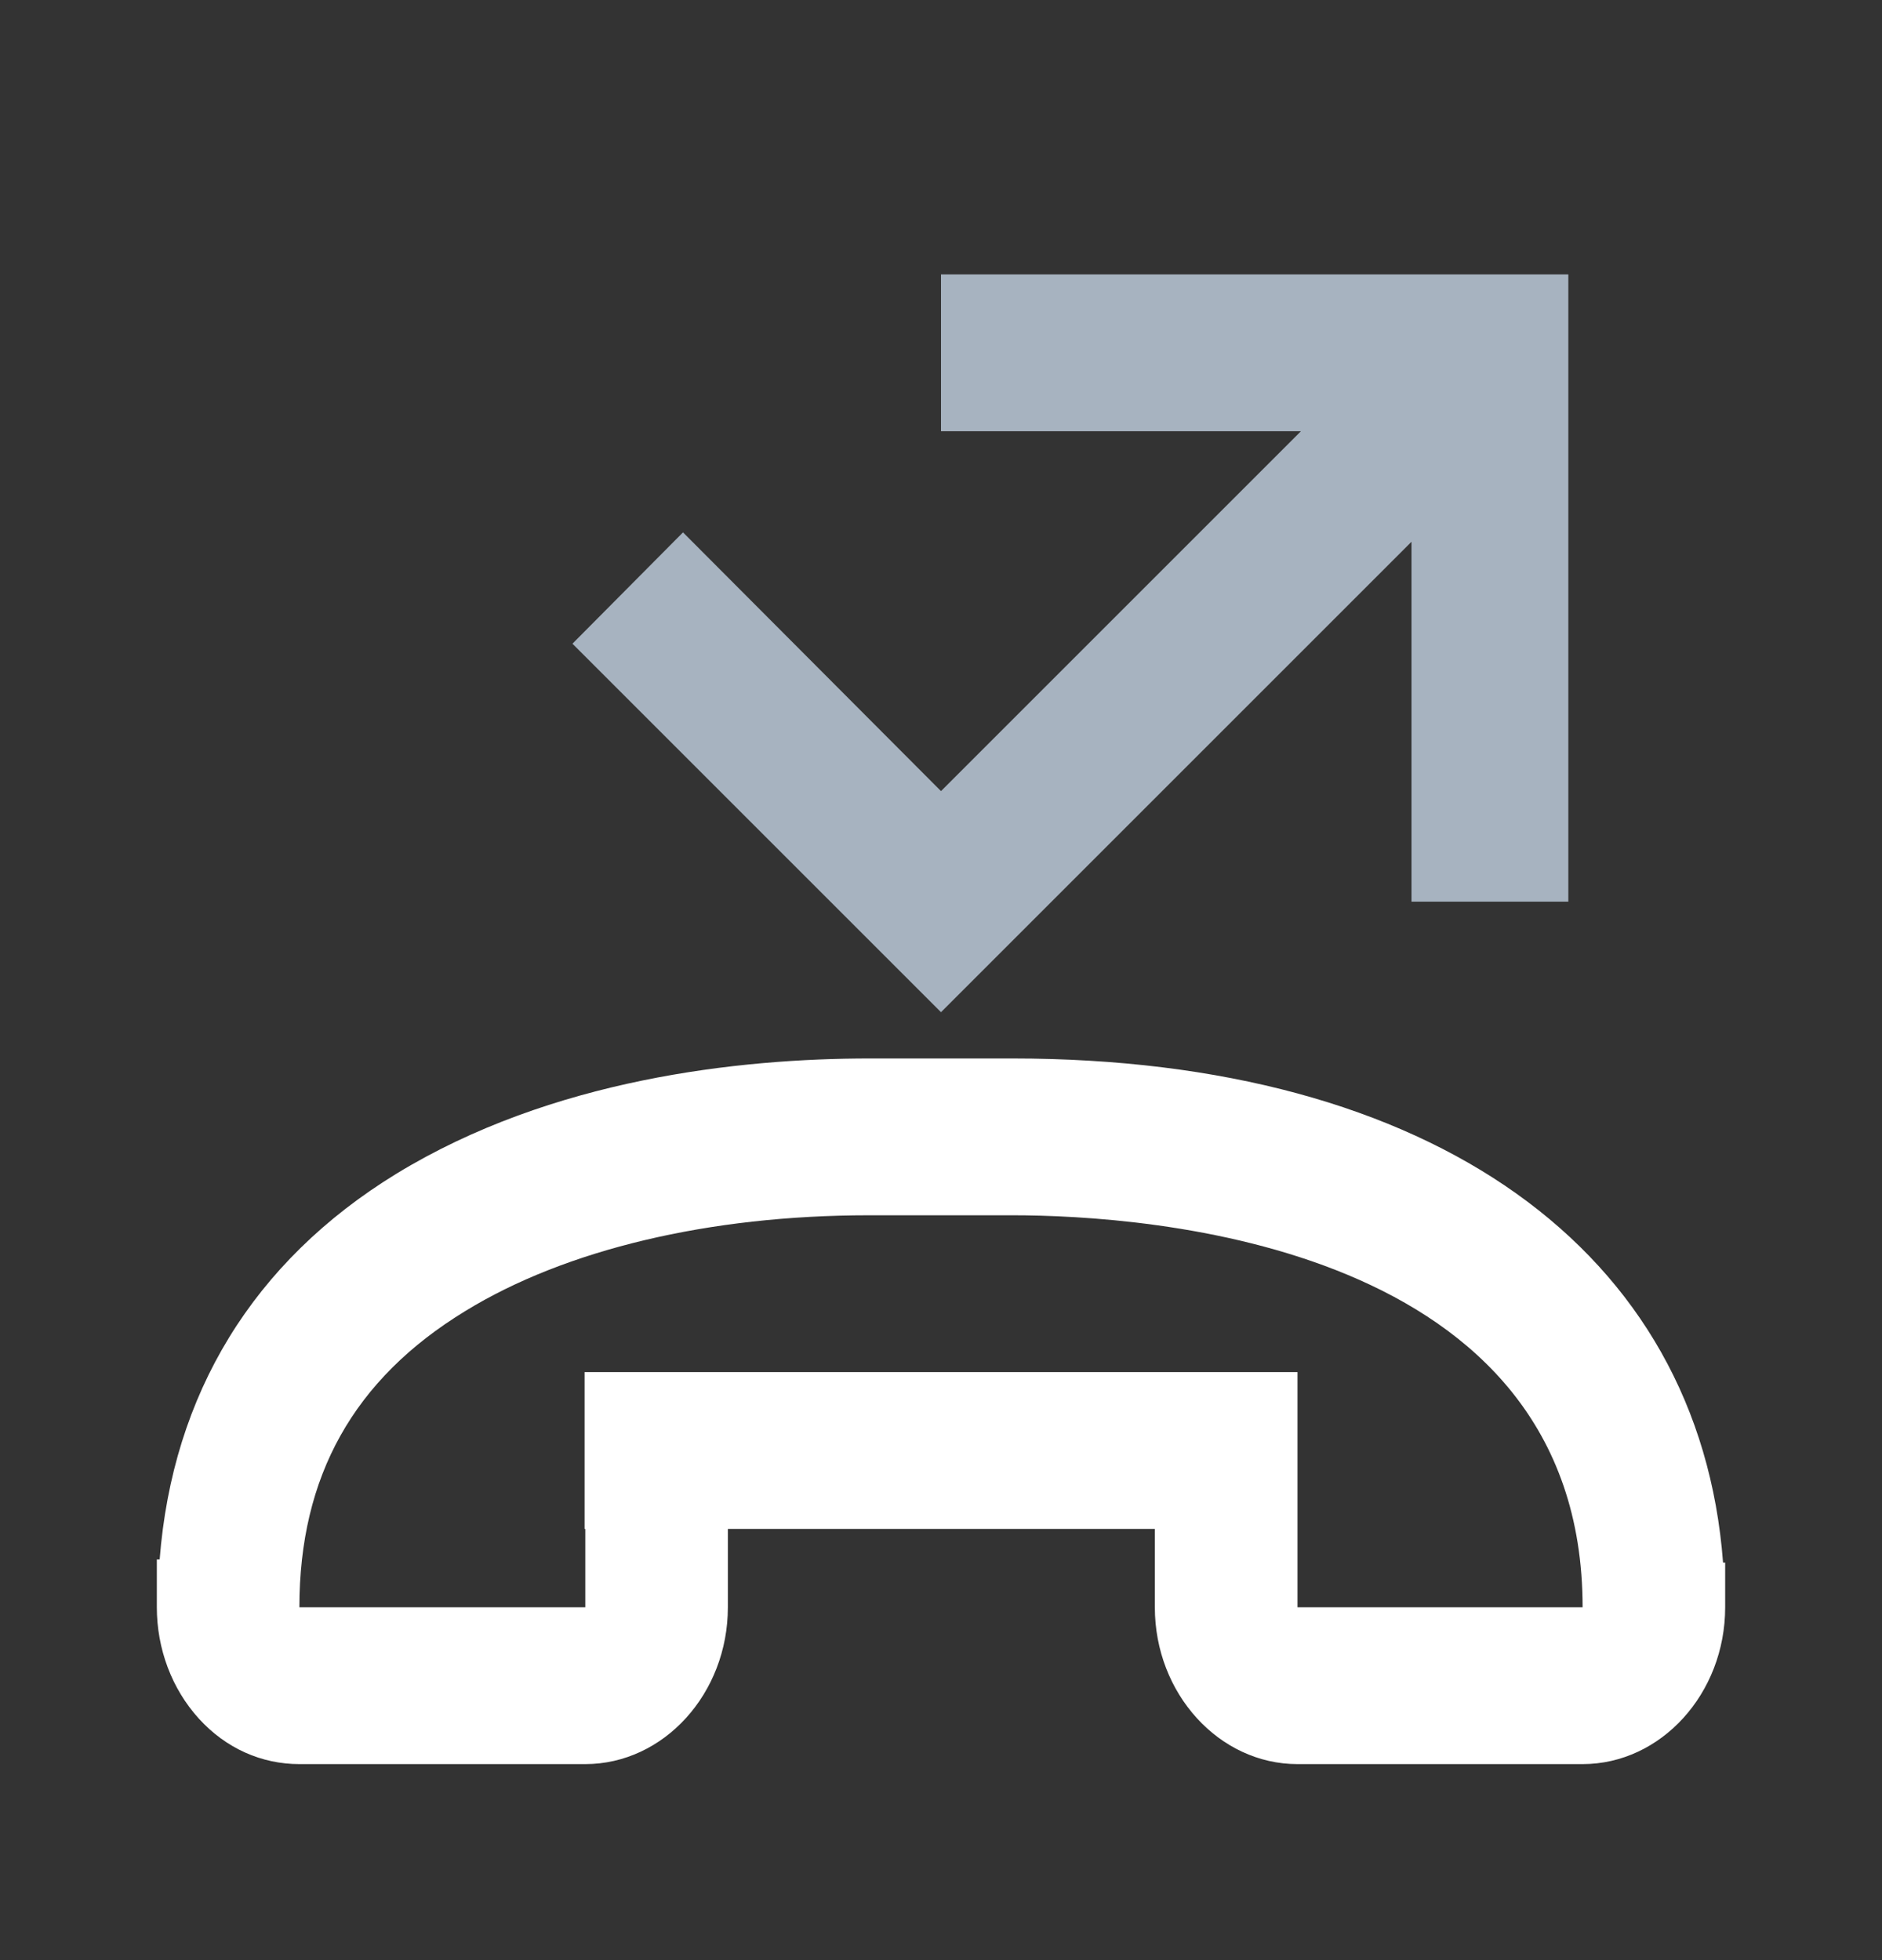
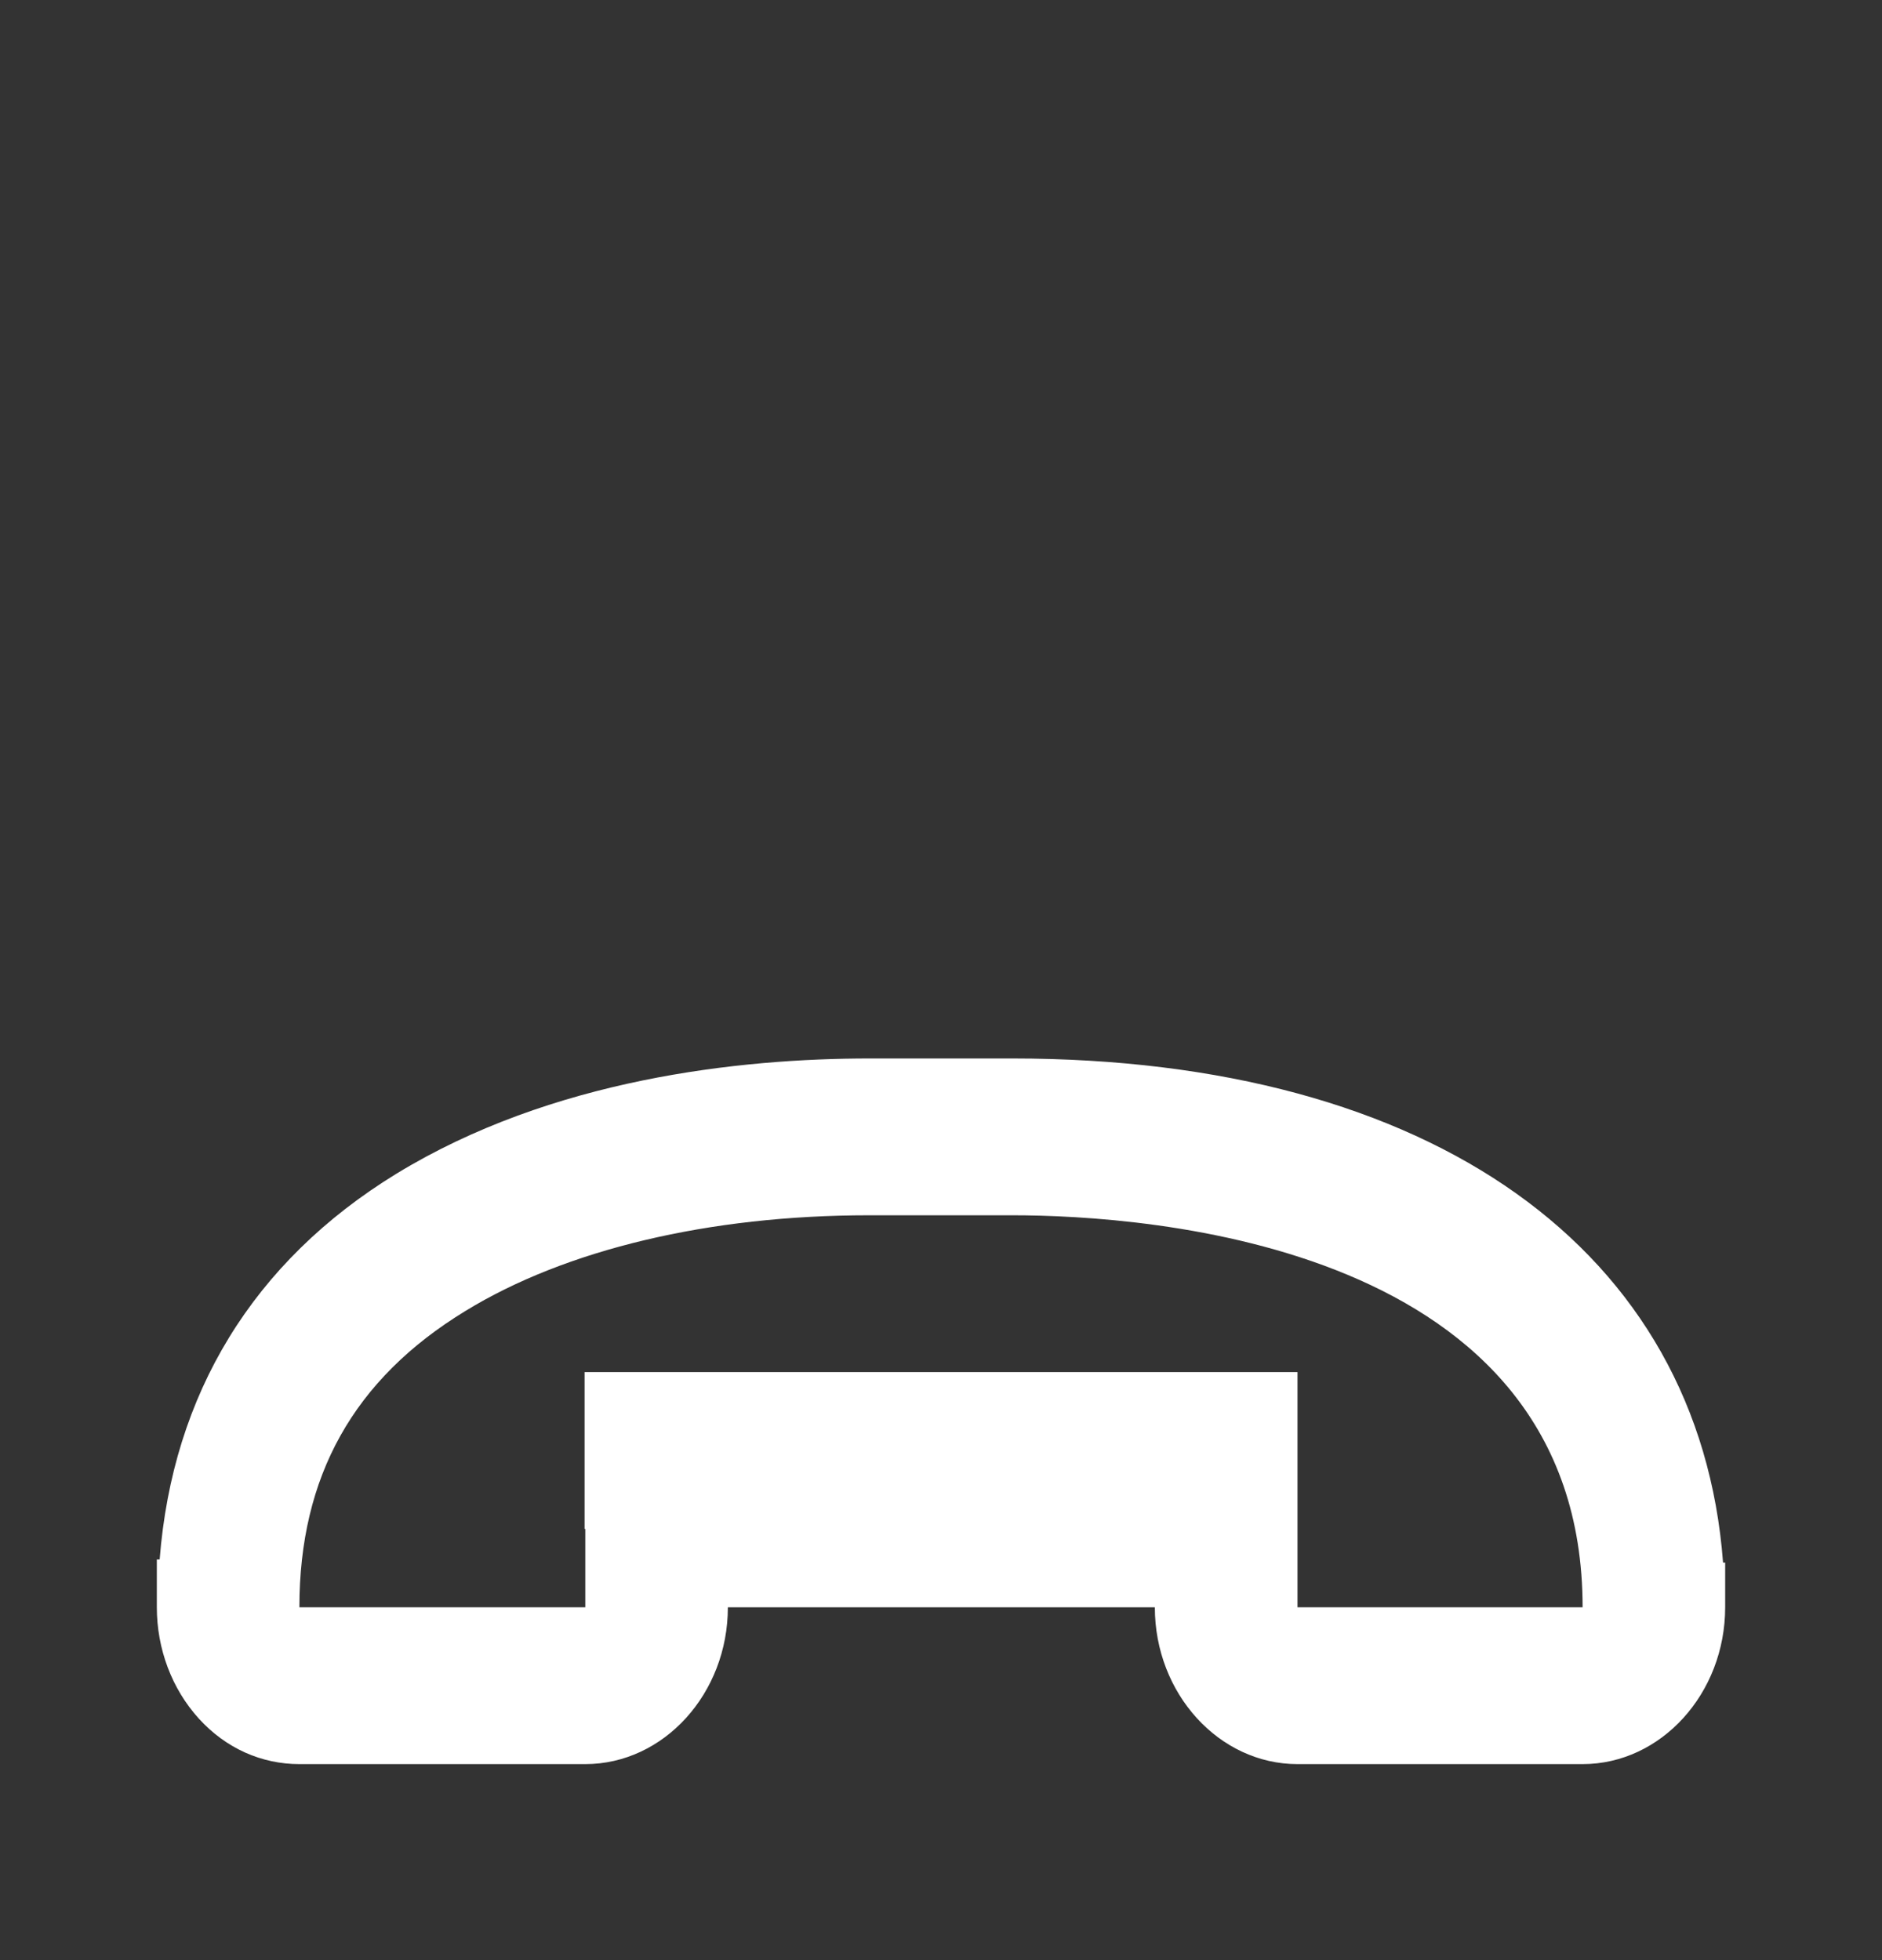
<svg xmlns="http://www.w3.org/2000/svg" width="24" height="25" viewBox="0 0 24 25" fill="none">
  <rect x="0" y="0" width="24" height="25" fill="#333333" stroke="none" />
  <g id="RÃ¼ckrufservice">
-     <path id="Union" d="M20 3.5V11.5H18V6.91L12 12.91L7.3 8.21L8.71 6.79L12 10.09L16.59 5.5H12V3.5H20Z" fill="#A7B3C0" />
-     <path id="Union_2" fill-rule="evenodd" clip-rule="evenodd" d="M2 20.5C2 21.03 2.191 21.54 2.536 21.92C2.882 22.3 3.336 22.5 3.818 22.5H7.464C8.464 22.5 9.282 21.6 9.282 20.5V19.5H14.727V20.5C14.727 21.6 15.546 22.5 16.546 22.5H20.182C21.182 22.5 22 21.6 22 20.5V19.93H21.973C21.673 15.95 18.264 13.5 12.909 13.5H11.091C9.427 13.5 7.036 13.76 5.055 14.97C3.227 16.09 2.2 17.78 2.036 19.89H2V20.5ZM7.455 19.5H7.464V20.5H3.818C3.818 18.83 4.509 17.59 5.936 16.72C7.209 15.94 9.036 15.5 11.082 15.5H12.909C14.618 15.5 20.182 15.86 20.182 20.5H16.546V17.5H7.455V19.5Z" fill="white" />
+     <path id="Union_2" fill-rule="evenodd" clip-rule="evenodd" d="M2 20.5C2 21.03 2.191 21.54 2.536 21.92C2.882 22.3 3.336 22.5 3.818 22.5H7.464C8.464 22.5 9.282 21.6 9.282 20.5H14.727V20.5C14.727 21.6 15.546 22.5 16.546 22.5H20.182C21.182 22.5 22 21.6 22 20.5V19.93H21.973C21.673 15.95 18.264 13.5 12.909 13.5H11.091C9.427 13.5 7.036 13.76 5.055 14.97C3.227 16.09 2.2 17.78 2.036 19.89H2V20.5ZM7.455 19.5H7.464V20.5H3.818C3.818 18.83 4.509 17.59 5.936 16.72C7.209 15.94 9.036 15.5 11.082 15.5H12.909C14.618 15.5 20.182 15.86 20.182 20.5H16.546V17.5H7.455V19.5Z" fill="white" />
  </g>
</svg>